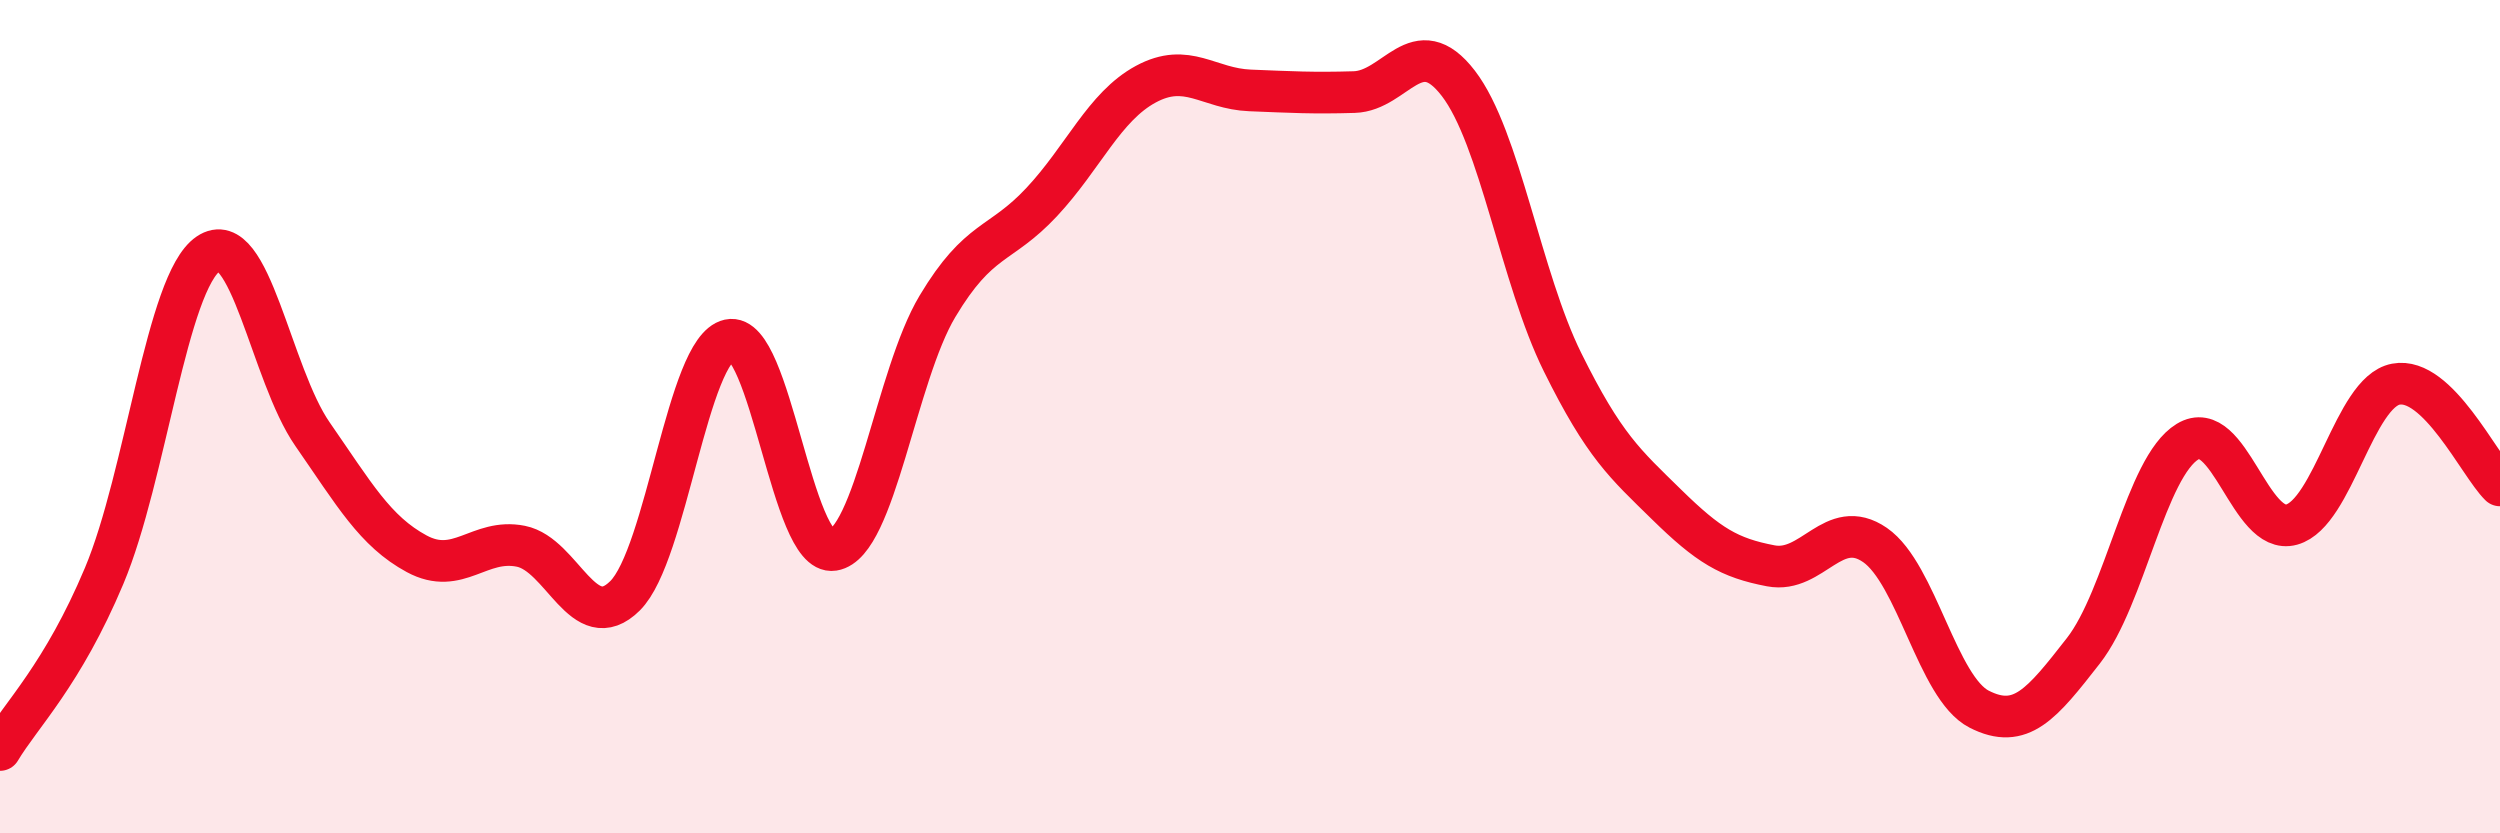
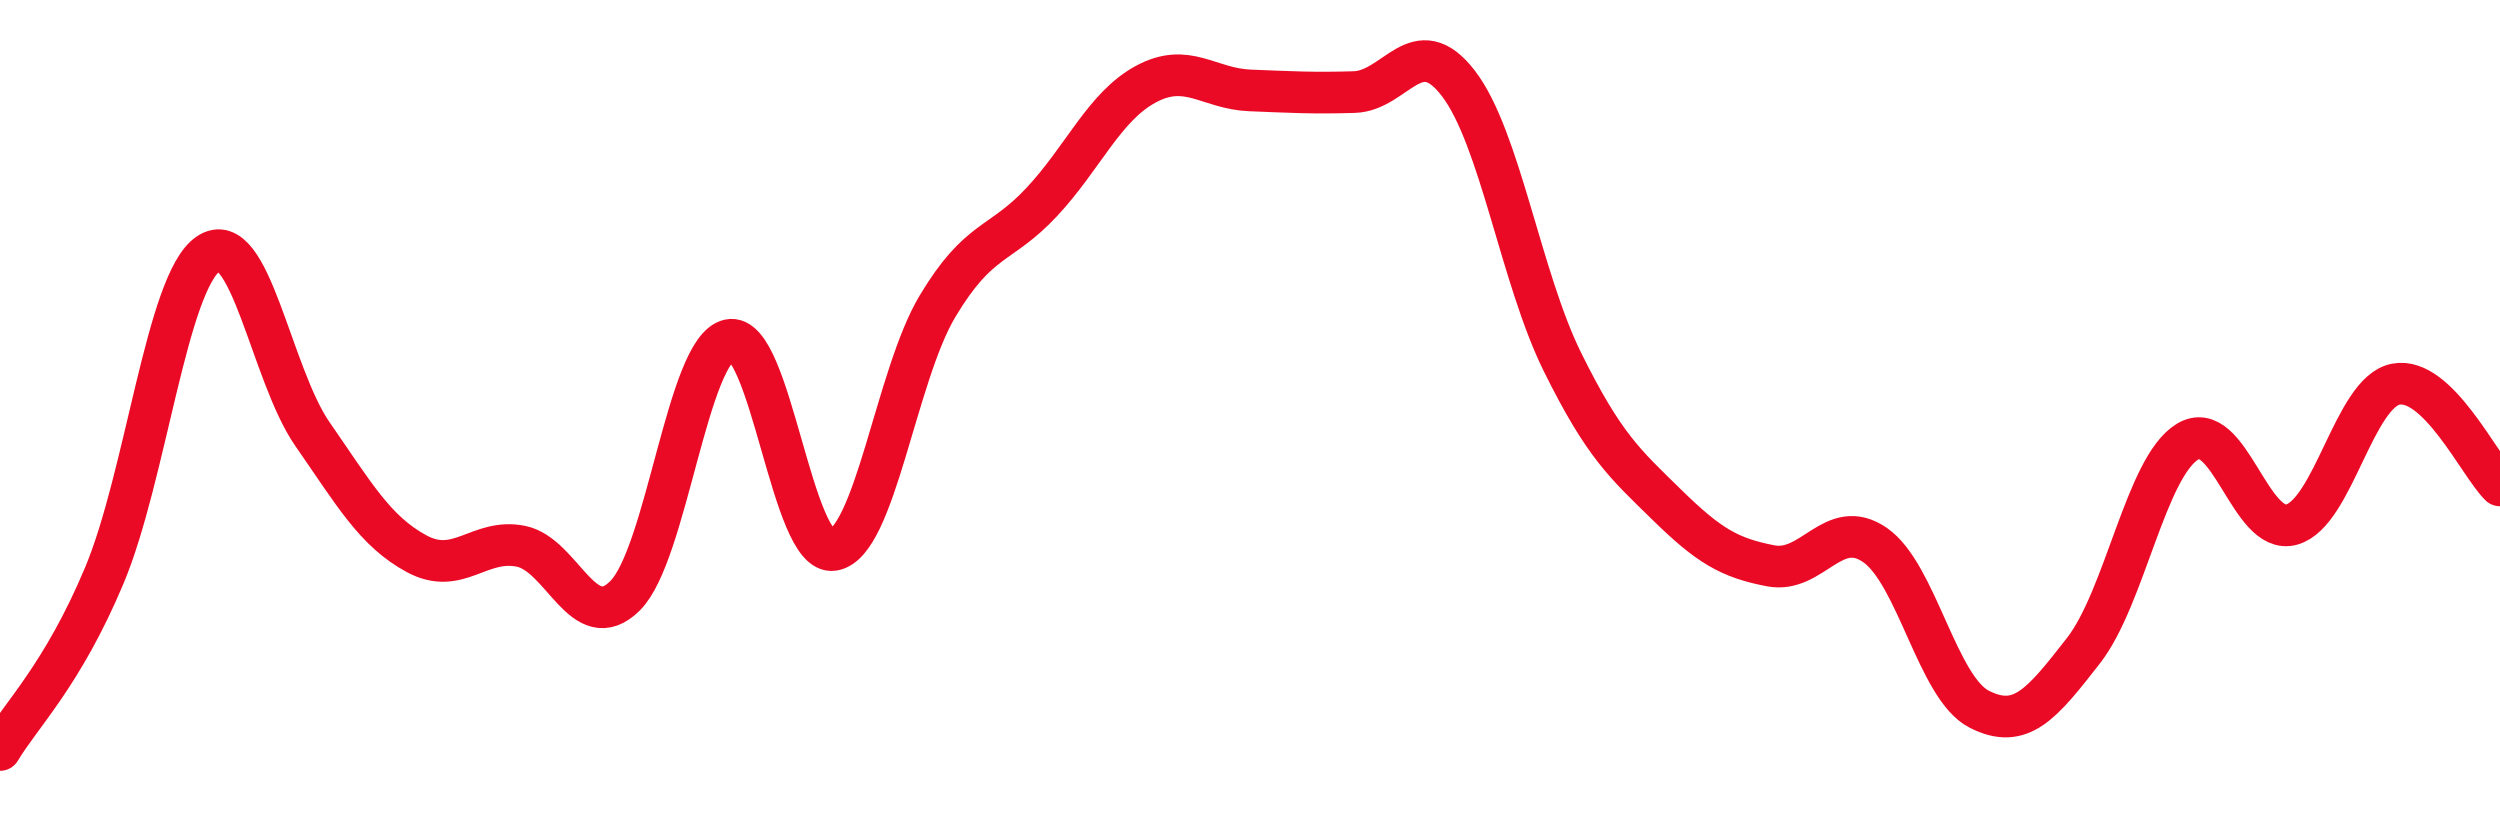
<svg xmlns="http://www.w3.org/2000/svg" width="60" height="20" viewBox="0 0 60 20">
-   <path d="M 0,18 C 0.5,17.16 1.5,16.2 2.5,13.82 C 3.5,11.44 4,6.77 5,6.09 C 6,5.41 6.5,8.98 7.5,10.42 C 8.5,11.86 9,12.75 10,13.29 C 11,13.83 11.5,12.91 12.5,13.11 C 13.5,13.31 14,15.29 15,14.3 C 16,13.31 16.5,8.38 17.5,8.16 C 18.5,7.94 19,13.36 20,13.2 C 21,13.04 21.5,9.02 22.5,7.35 C 23.5,5.68 24,5.92 25,4.85 C 26,3.78 26.5,2.56 27.5,2.02 C 28.5,1.48 29,2.13 30,2.17 C 31,2.21 31.5,2.24 32.5,2.21 C 33.5,2.18 34,0.7 35,2 C 36,3.3 36.5,6.67 37.5,8.69 C 38.5,10.71 39,11.13 40,12.11 C 41,13.09 41.5,13.39 42.5,13.58 C 43.5,13.77 44,12.39 45,13.08 C 46,13.77 46.5,16.51 47.5,17.02 C 48.5,17.53 49,16.9 50,15.62 C 51,14.34 51.5,11.21 52.5,10.6 C 53.5,9.99 54,12.87 55,12.59 C 56,12.31 56.5,9.41 57.5,9.22 C 58.5,9.03 59.5,11.16 60,11.65L60 20L0 20Z" fill="#EB0A25" opacity="0.1" stroke-linecap="round" stroke-linejoin="round" />
  <path d="M 0,18 C 0.5,17.16 1.5,16.2 2.5,13.82 C 3.5,11.44 4,6.77 5,6.09 C 6,5.41 6.5,8.98 7.5,10.42 C 8.5,11.86 9,12.75 10,13.29 C 11,13.83 11.5,12.91 12.5,13.11 C 13.5,13.31 14,15.29 15,14.3 C 16,13.31 16.5,8.38 17.5,8.16 C 18.5,7.94 19,13.36 20,13.2 C 21,13.04 21.5,9.02 22.5,7.35 C 23.5,5.68 24,5.92 25,4.85 C 26,3.78 26.5,2.56 27.5,2.02 C 28.5,1.48 29,2.13 30,2.17 C 31,2.21 31.5,2.24 32.5,2.21 C 33.5,2.18 34,0.7 35,2 C 36,3.3 36.5,6.67 37.5,8.69 C 38.5,10.71 39,11.13 40,12.11 C 41,13.09 41.5,13.39 42.5,13.58 C 43.5,13.77 44,12.39 45,13.08 C 46,13.77 46.5,16.51 47.5,17.02 C 48.5,17.53 49,16.9 50,15.62 C 51,14.34 51.5,11.21 52.5,10.6 C 53.5,9.99 54,12.87 55,12.59 C 56,12.31 56.5,9.41 57.5,9.22 C 58.5,9.03 59.5,11.16 60,11.65" stroke="#EB0A25" stroke-width="1" fill="none" stroke-linecap="round" stroke-linejoin="round" />
</svg>